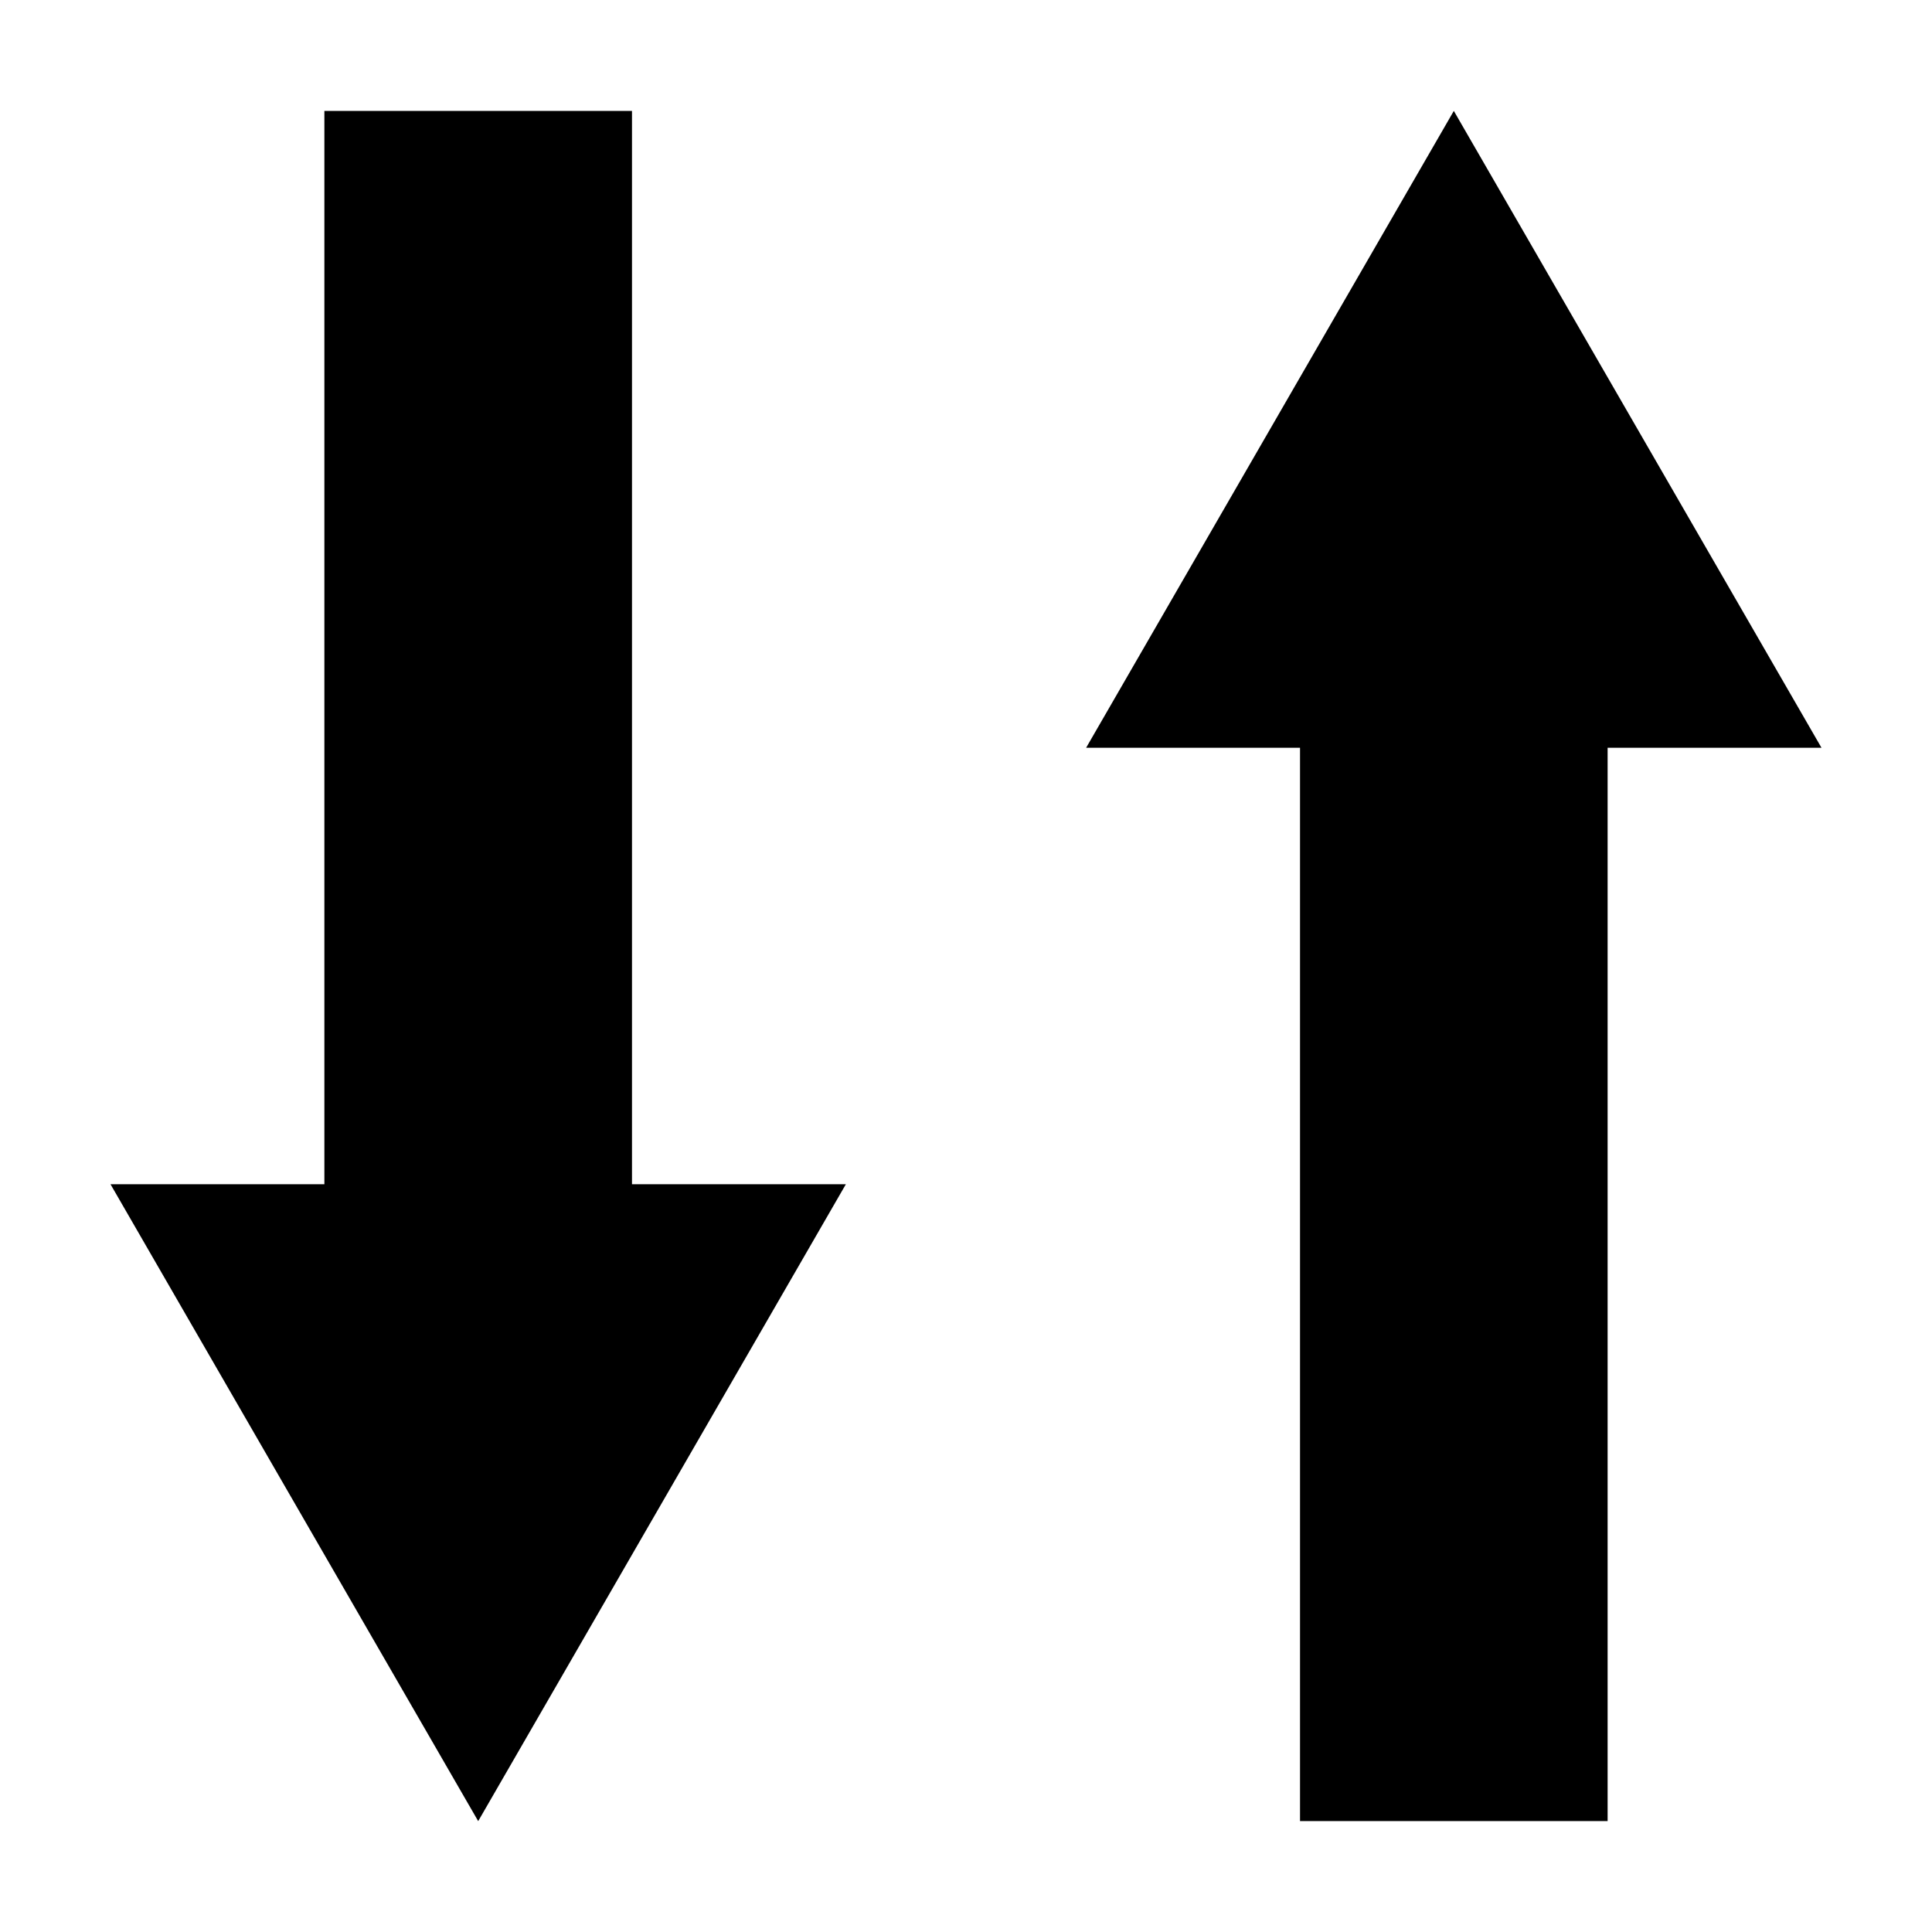
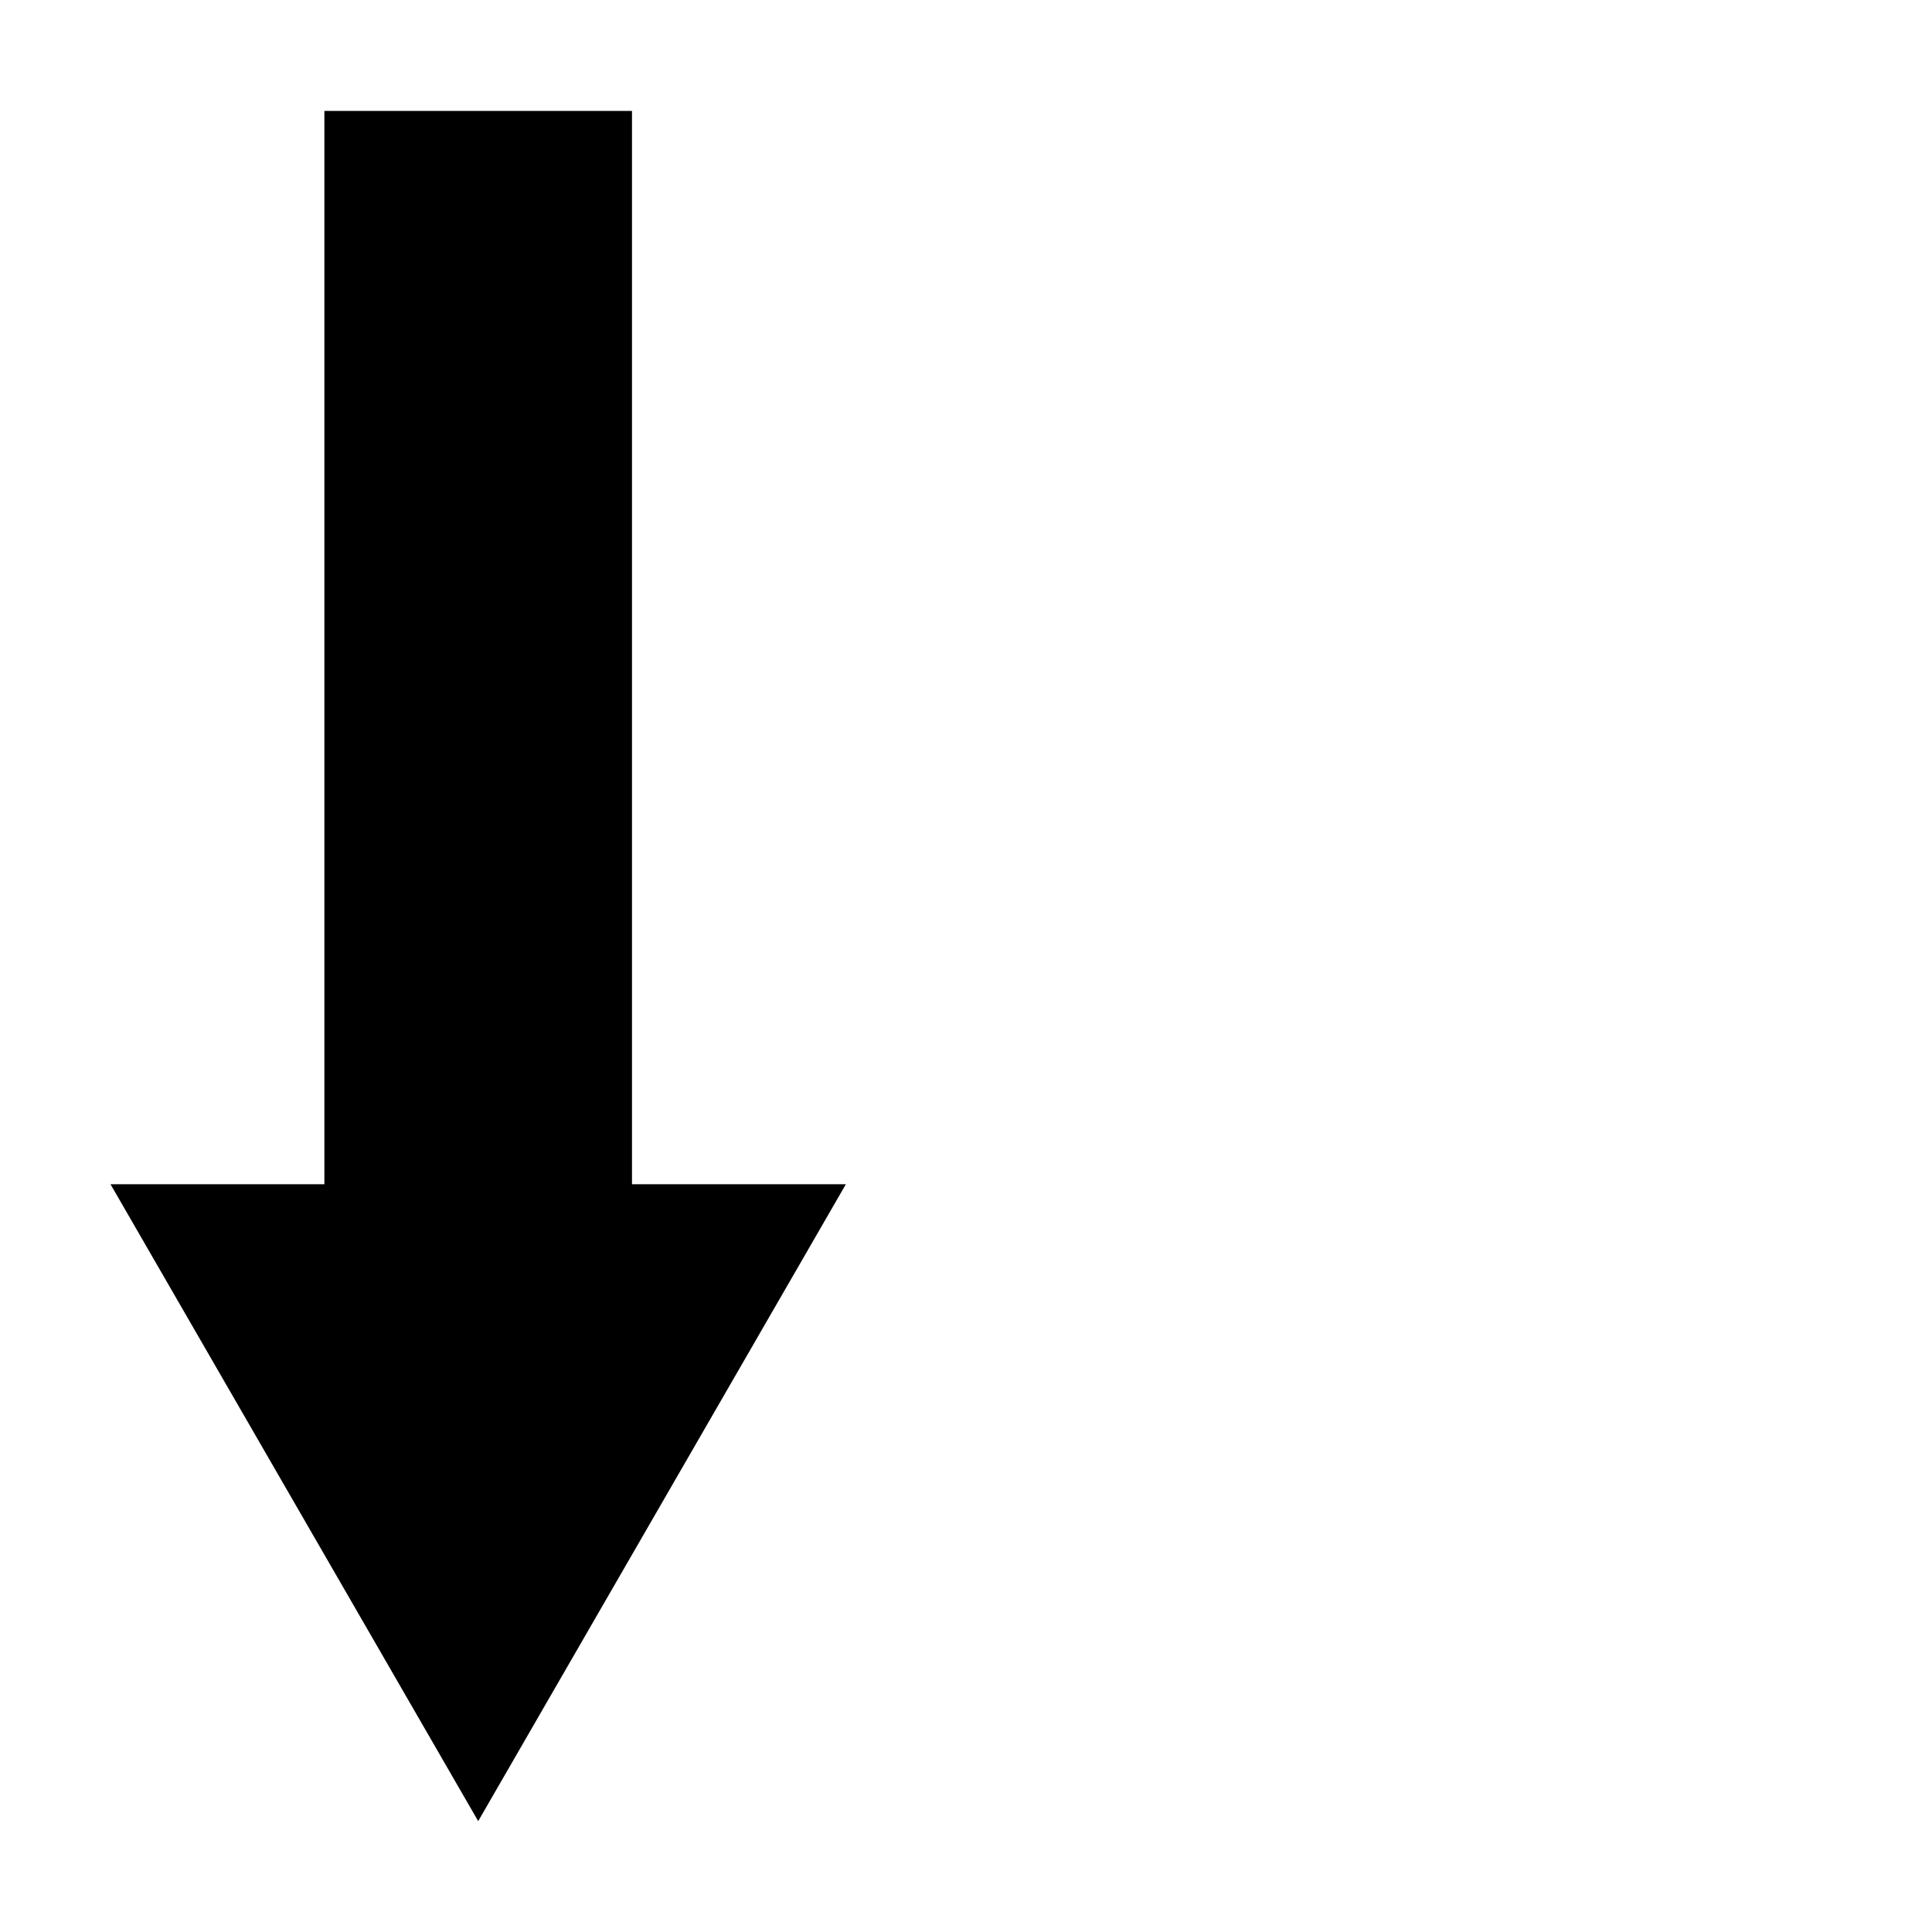
<svg xmlns="http://www.w3.org/2000/svg" fill="#000000" width="800px" height="800px" version="1.1" viewBox="144 144 512 512">
  <g>
-     <path d="m626.71 342.16-97.434-168.77-97.438 168.77h56.68v284.45h81.516v-284.45z" />
    <path d="m368.16 457.84-97.434 168.78-97.438-168.78h56.676v-284.45h81.52v284.45z" />
  </g>
</svg>